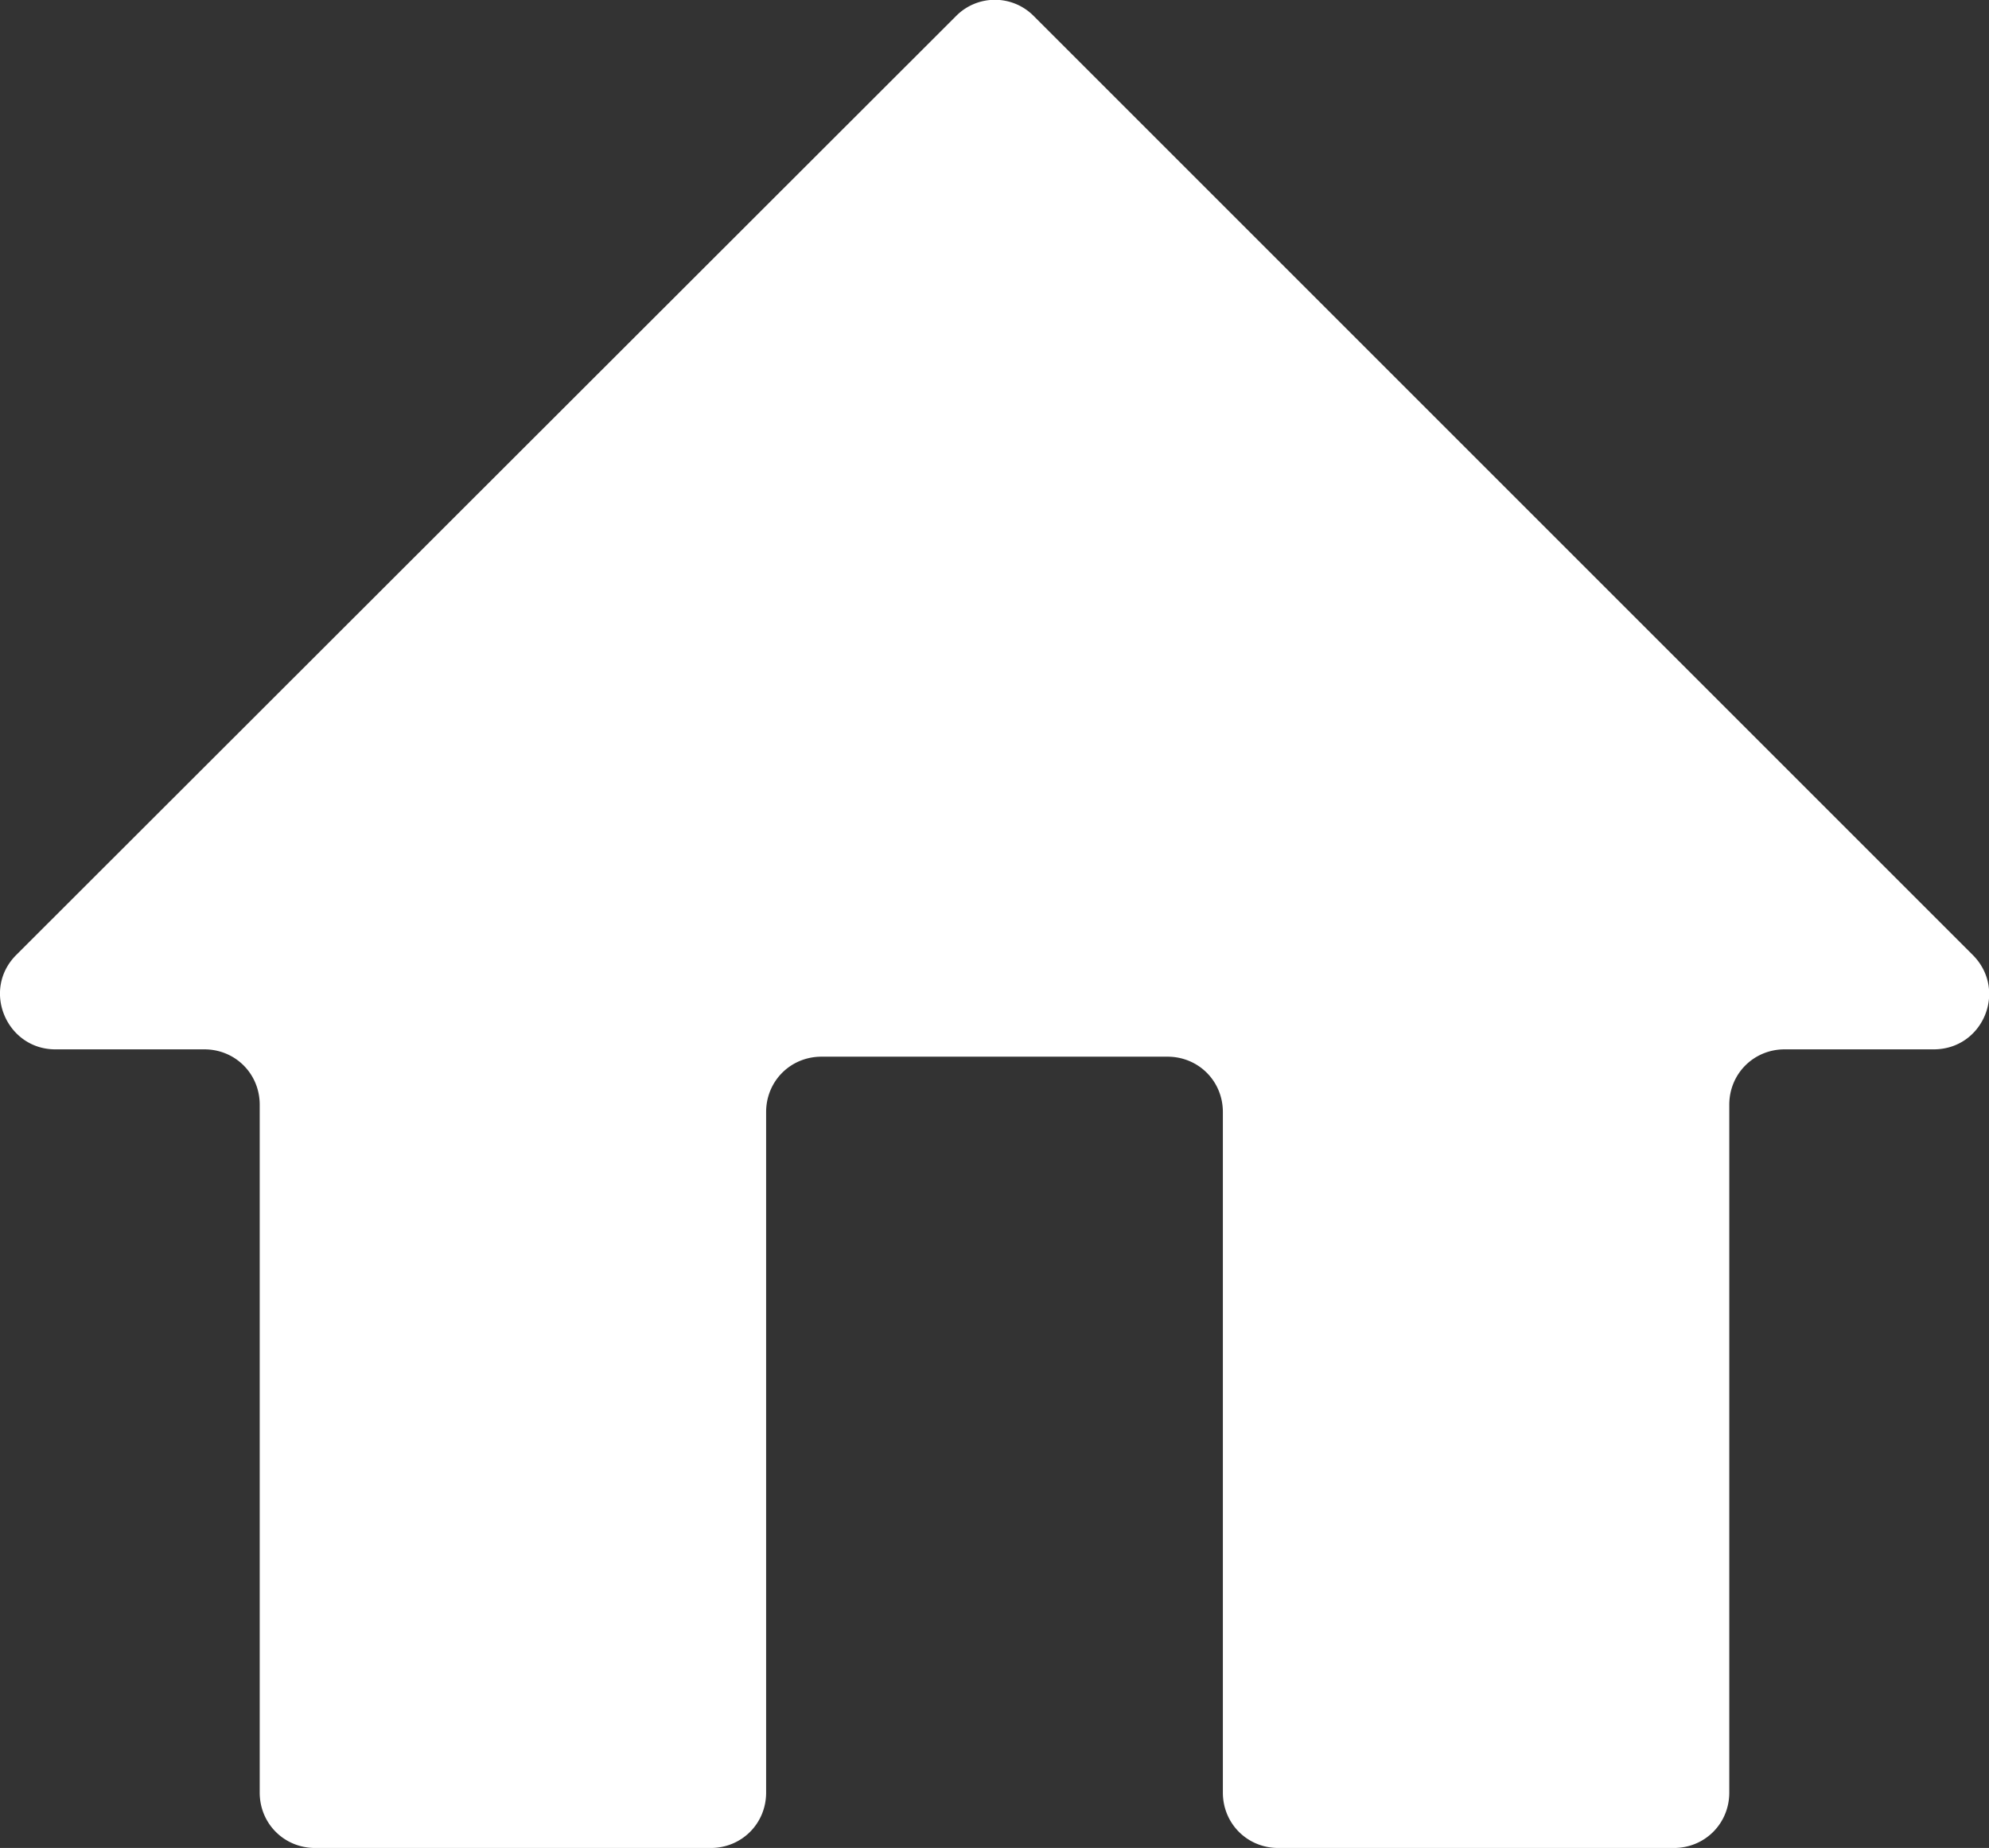
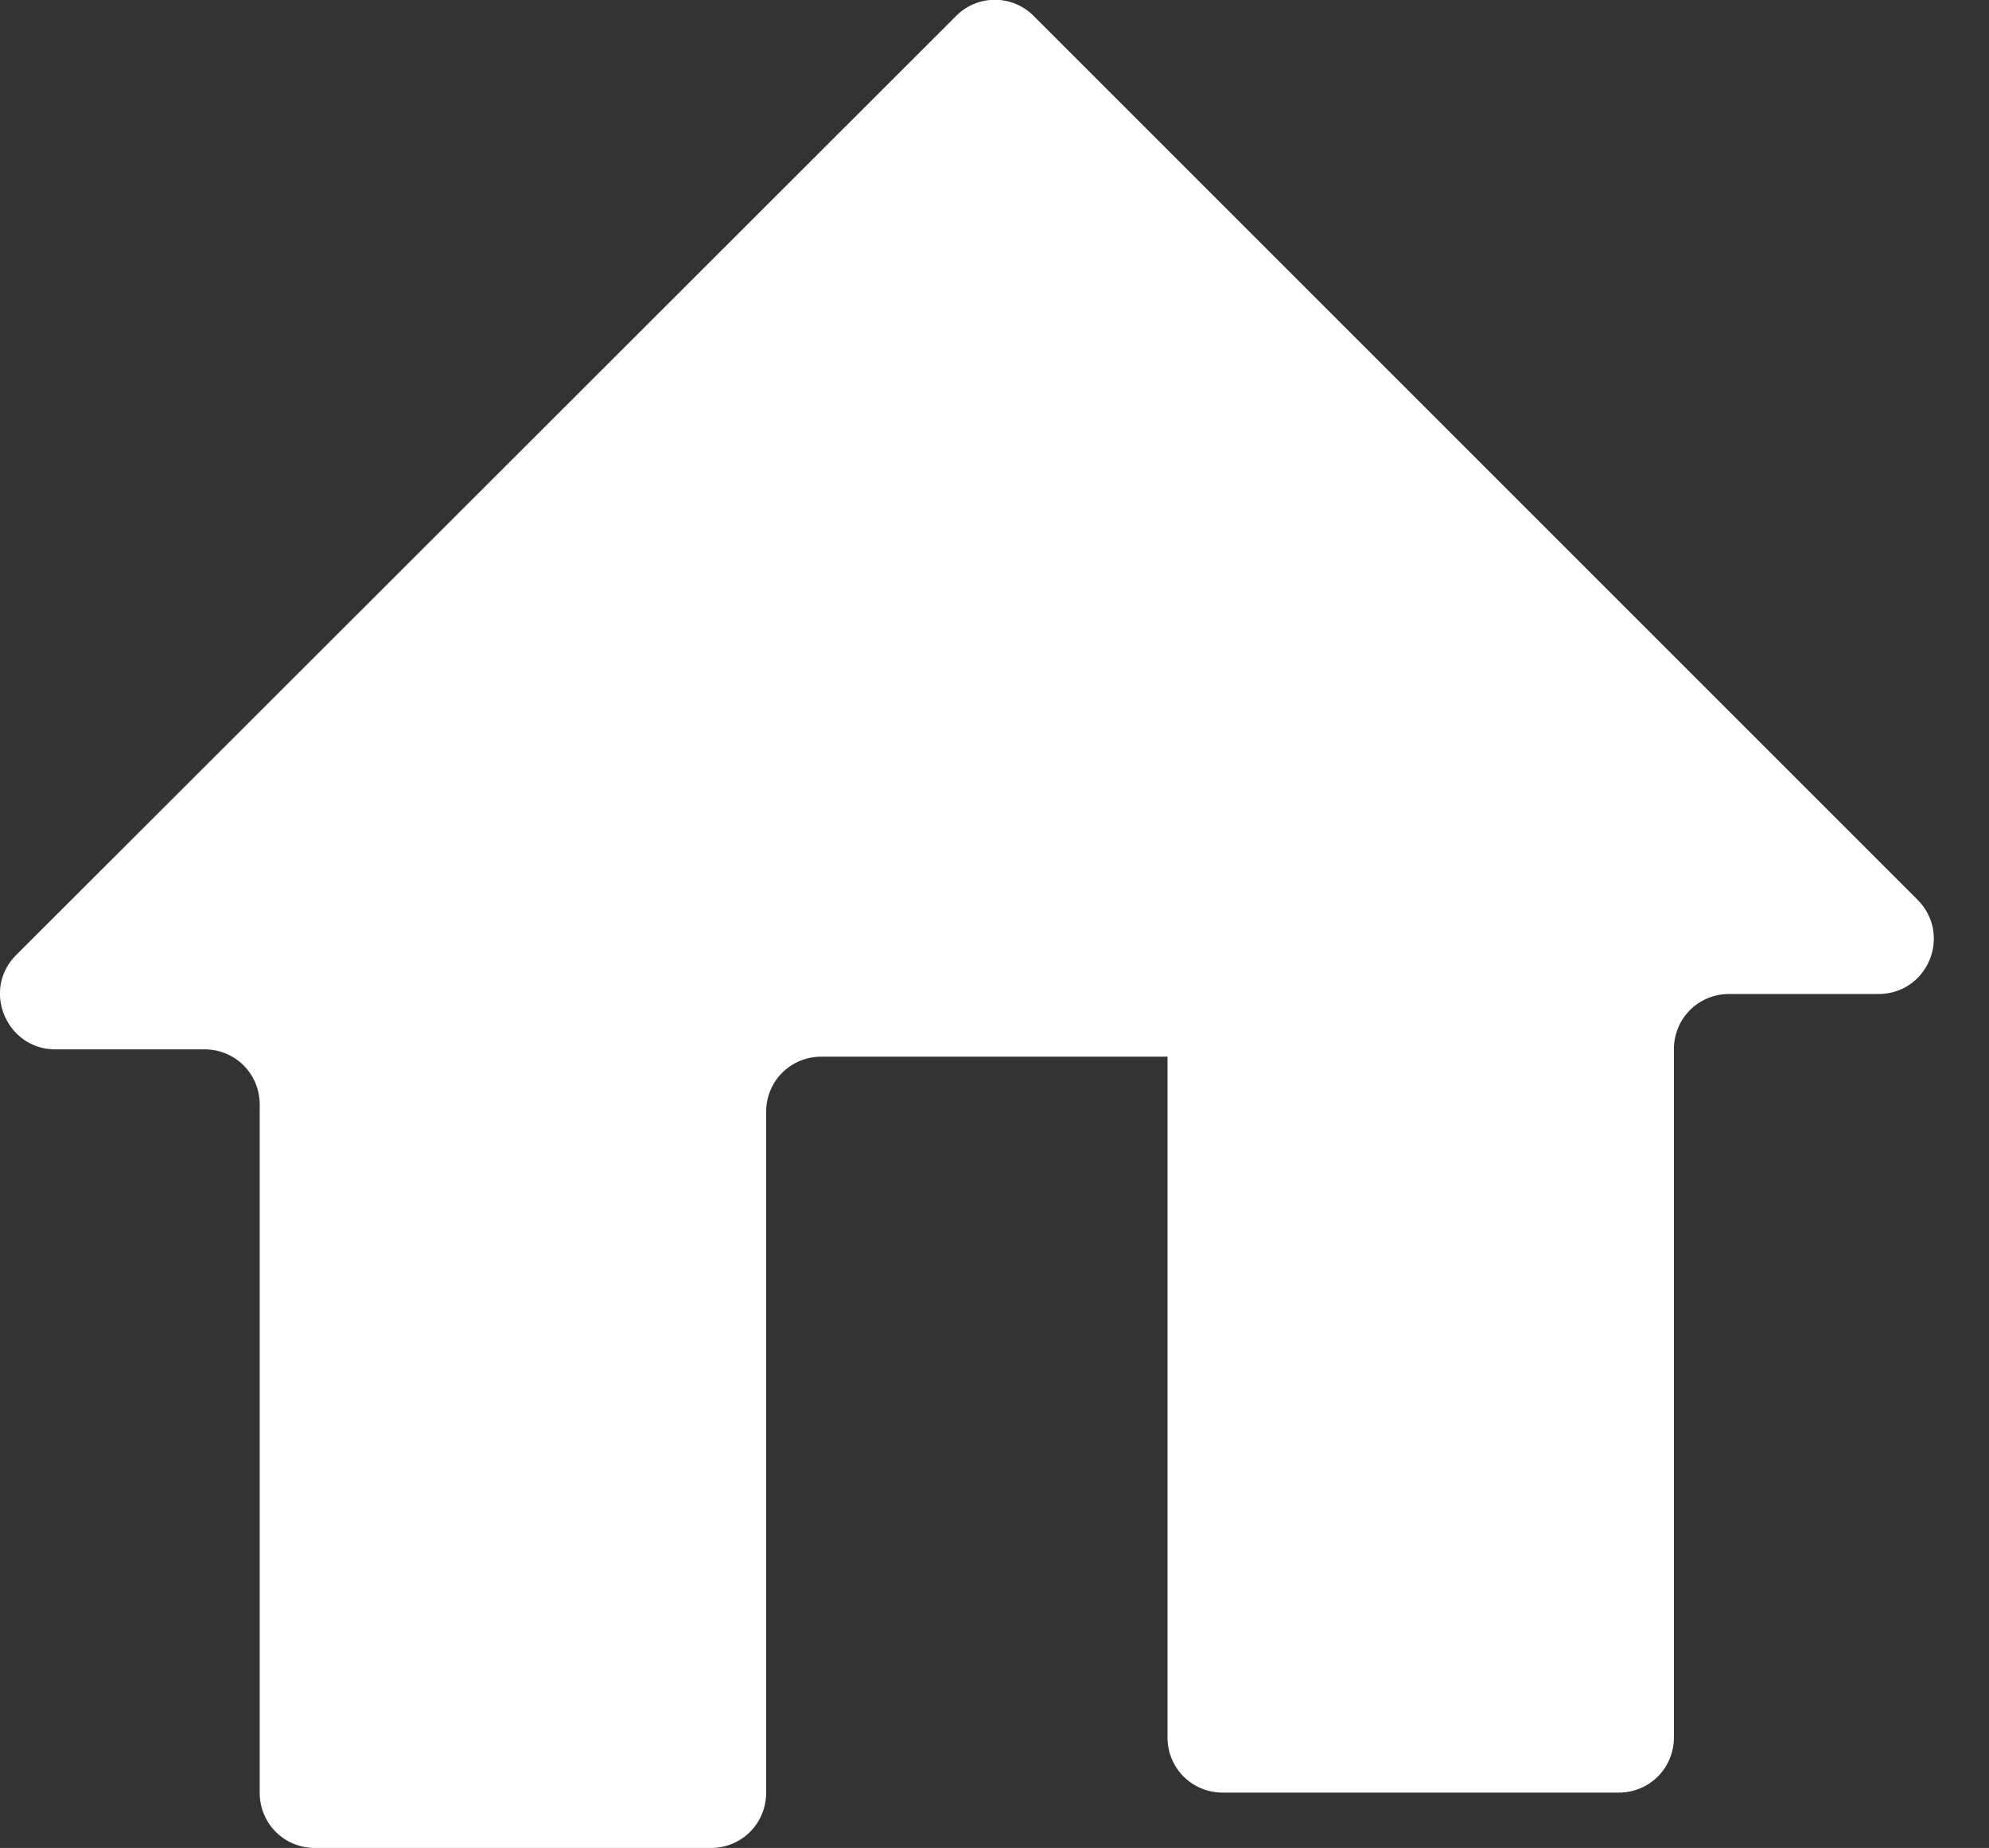
<svg xmlns="http://www.w3.org/2000/svg" id="_レイヤー_2" viewBox="0 0 24.43 22.7">
  <rect x="0" y="0" width="24.43" height="22.7" fill="#333333" stroke="none" />
-   <path d="M12.7.2a.67.67 0 00-.96 0L.2 11.73c-.43.43-.12 1.16.48 1.16h1.83c.38 0 .68.3.68.68v8.45c0 .38.3.68.68.68h4.86c.38 0 .68-.3.68-.68v-8.36c0-.38.3-.68.68-.68h4.25c.38 0 .68.3.68.68v8.36c0 .38.3.68.68.68h4.86c.38 0 .68-.3.68-.68v-8.45c0-.38.3-.68.68-.68h1.83c.61 0 .91-.73.48-1.16L12.7.2z" fill="#fff" id="_要素" />
+   <path d="M12.7.2a.67.67 0 00-.96 0L.2 11.73c-.43.43-.12 1.16.48 1.16h1.83c.38 0 .68.3.68.68v8.45c0 .38.3.68.68.68h4.86c.38 0 .68-.3.68-.68v-8.36c0-.38.3-.68.68-.68h4.25v8.36c0 .38.3.68.68.68h4.86c.38 0 .68-.3.68-.68v-8.45c0-.38.3-.68.68-.68h1.83c.61 0 .91-.73.48-1.16L12.7.2z" fill="#fff" id="_要素" />
</svg>